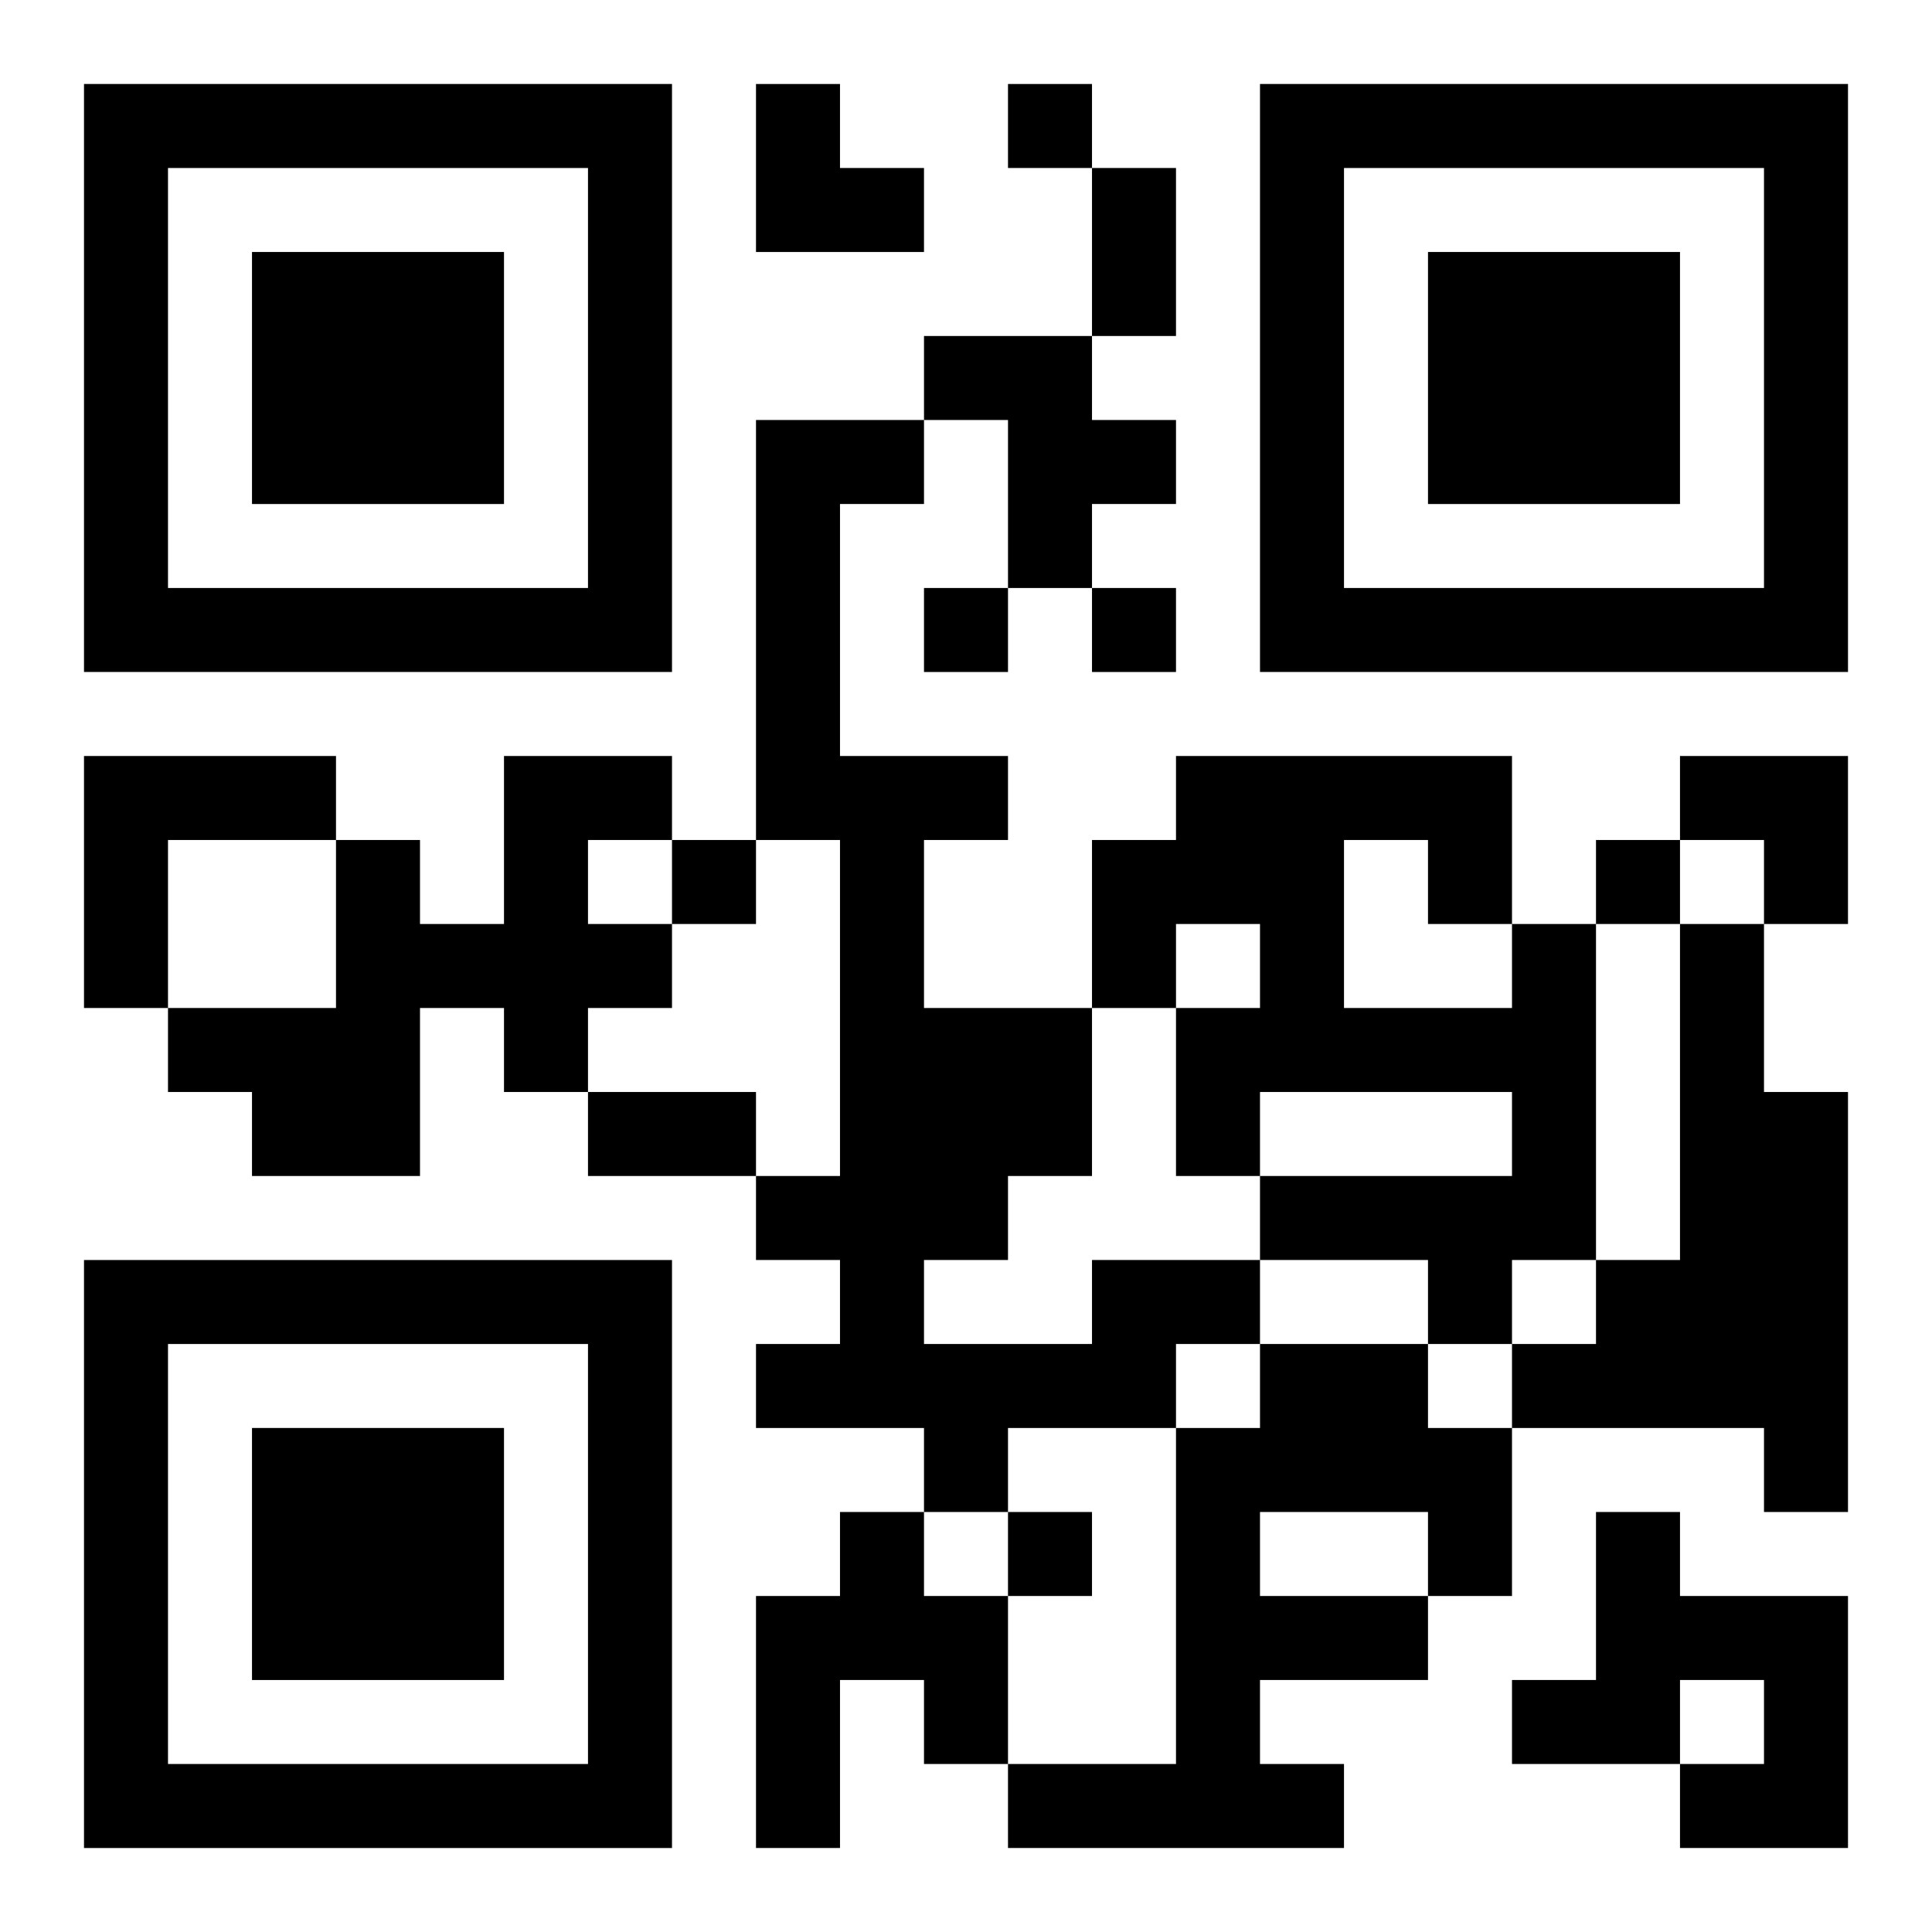
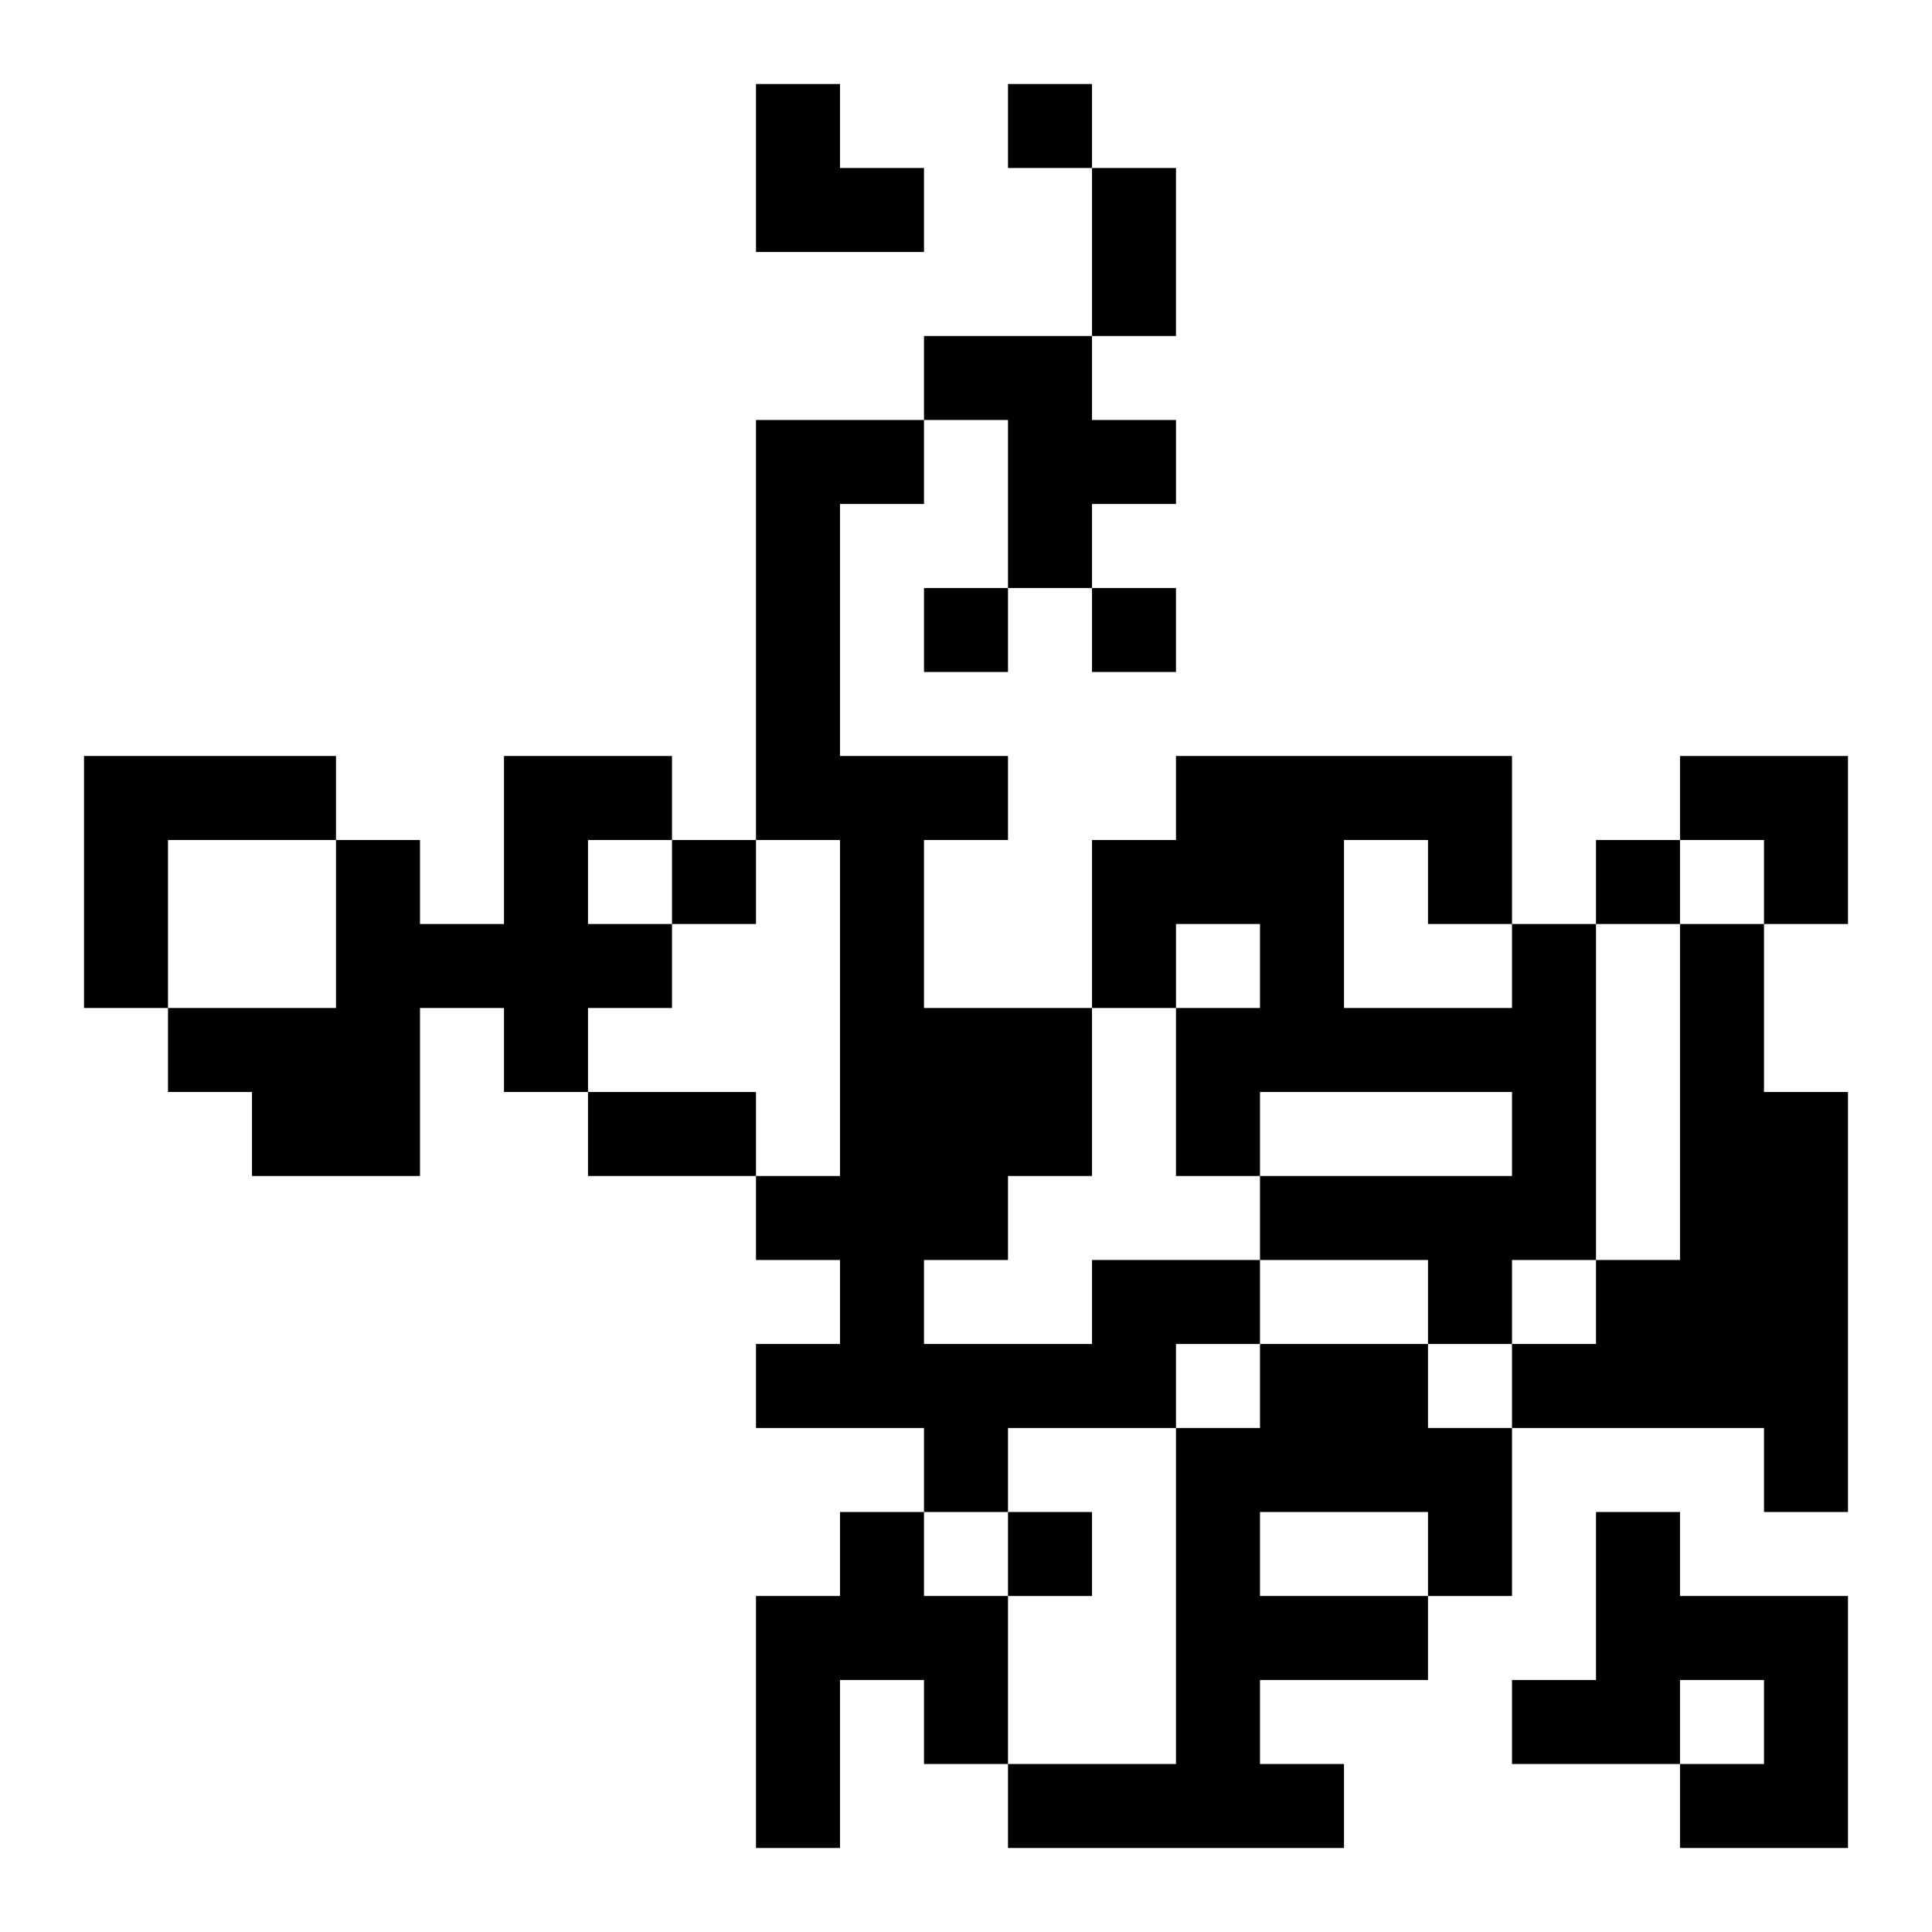
<svg xmlns="http://www.w3.org/2000/svg" xmlns:xlink="http://www.w3.org/1999/xlink" width="250" height="250" baseProfile="full" version="1.1" viewBox="-1 -1 23 23">
  <symbol id="a">
-     <path d="m0 7v7h7v-7h-7zm1 1h5v5h-5v-5zm1 1v3h3v-3h-3z" />
-   </symbol>
+     </symbol>
  <use y="-7" xlink:href="#a" />
  <use y="7" xlink:href="#a" />
  <use x="14" y="-7" xlink:href="#a" />
  <path d="m10 3h2v1h1v1h-1v1h-1v-2h-1v-1m-10 5h3v1h-2v2h-1v-3m5 0h2v1h-1v1h1v1h-1v1h-1v-1h-1v2h-2v-1h-1v-1h2v-2h1v1h1v-2m12 2h1v4h-1v1h-1v-1h-2v-1h3v-1h-3v1h-1v-2h1v-1h-1v1h-1v-2h1v-1h4v2m-2-1v2h2v-1h-1v-1h-1m4 1h1v2h1v5h-1v-1h-3v-1h1v-1h1v-4m-7 4h2v1h-1v1h-2v1h-1v-1h-2v-1h1v-1h-1v-1h1v-4h-1v-5h2v1h-1v3h2v1h-1v2h2v2h-1v1h-1v1h2v-1m2 1h2v1h1v2h-1v1h-2v1h1v1h-4v-1h2v-4h1v-1m0 2v1h2v-1h-2m-5 0h1v1h1v2h-1v-1h-1v2h-1v-3h1v-1m9 0h1v1h2v3h-2v-1h1v-1h-1v1h-2v-1h1v-2m-7-17v1h1v-1h-1m-1 6v1h1v-1h-1m2 0v1h1v-1h-1m-5 3v1h1v-1h-1m11 0v1h1v-1h-1m-7 8v1h1v-1h-1m1-16h1v2h-1v-2m-6 11h2v1h-2v-1m2-12h1v1h1v1h-2zm11 8h2v2h-1v-1h-1z" />
</svg>